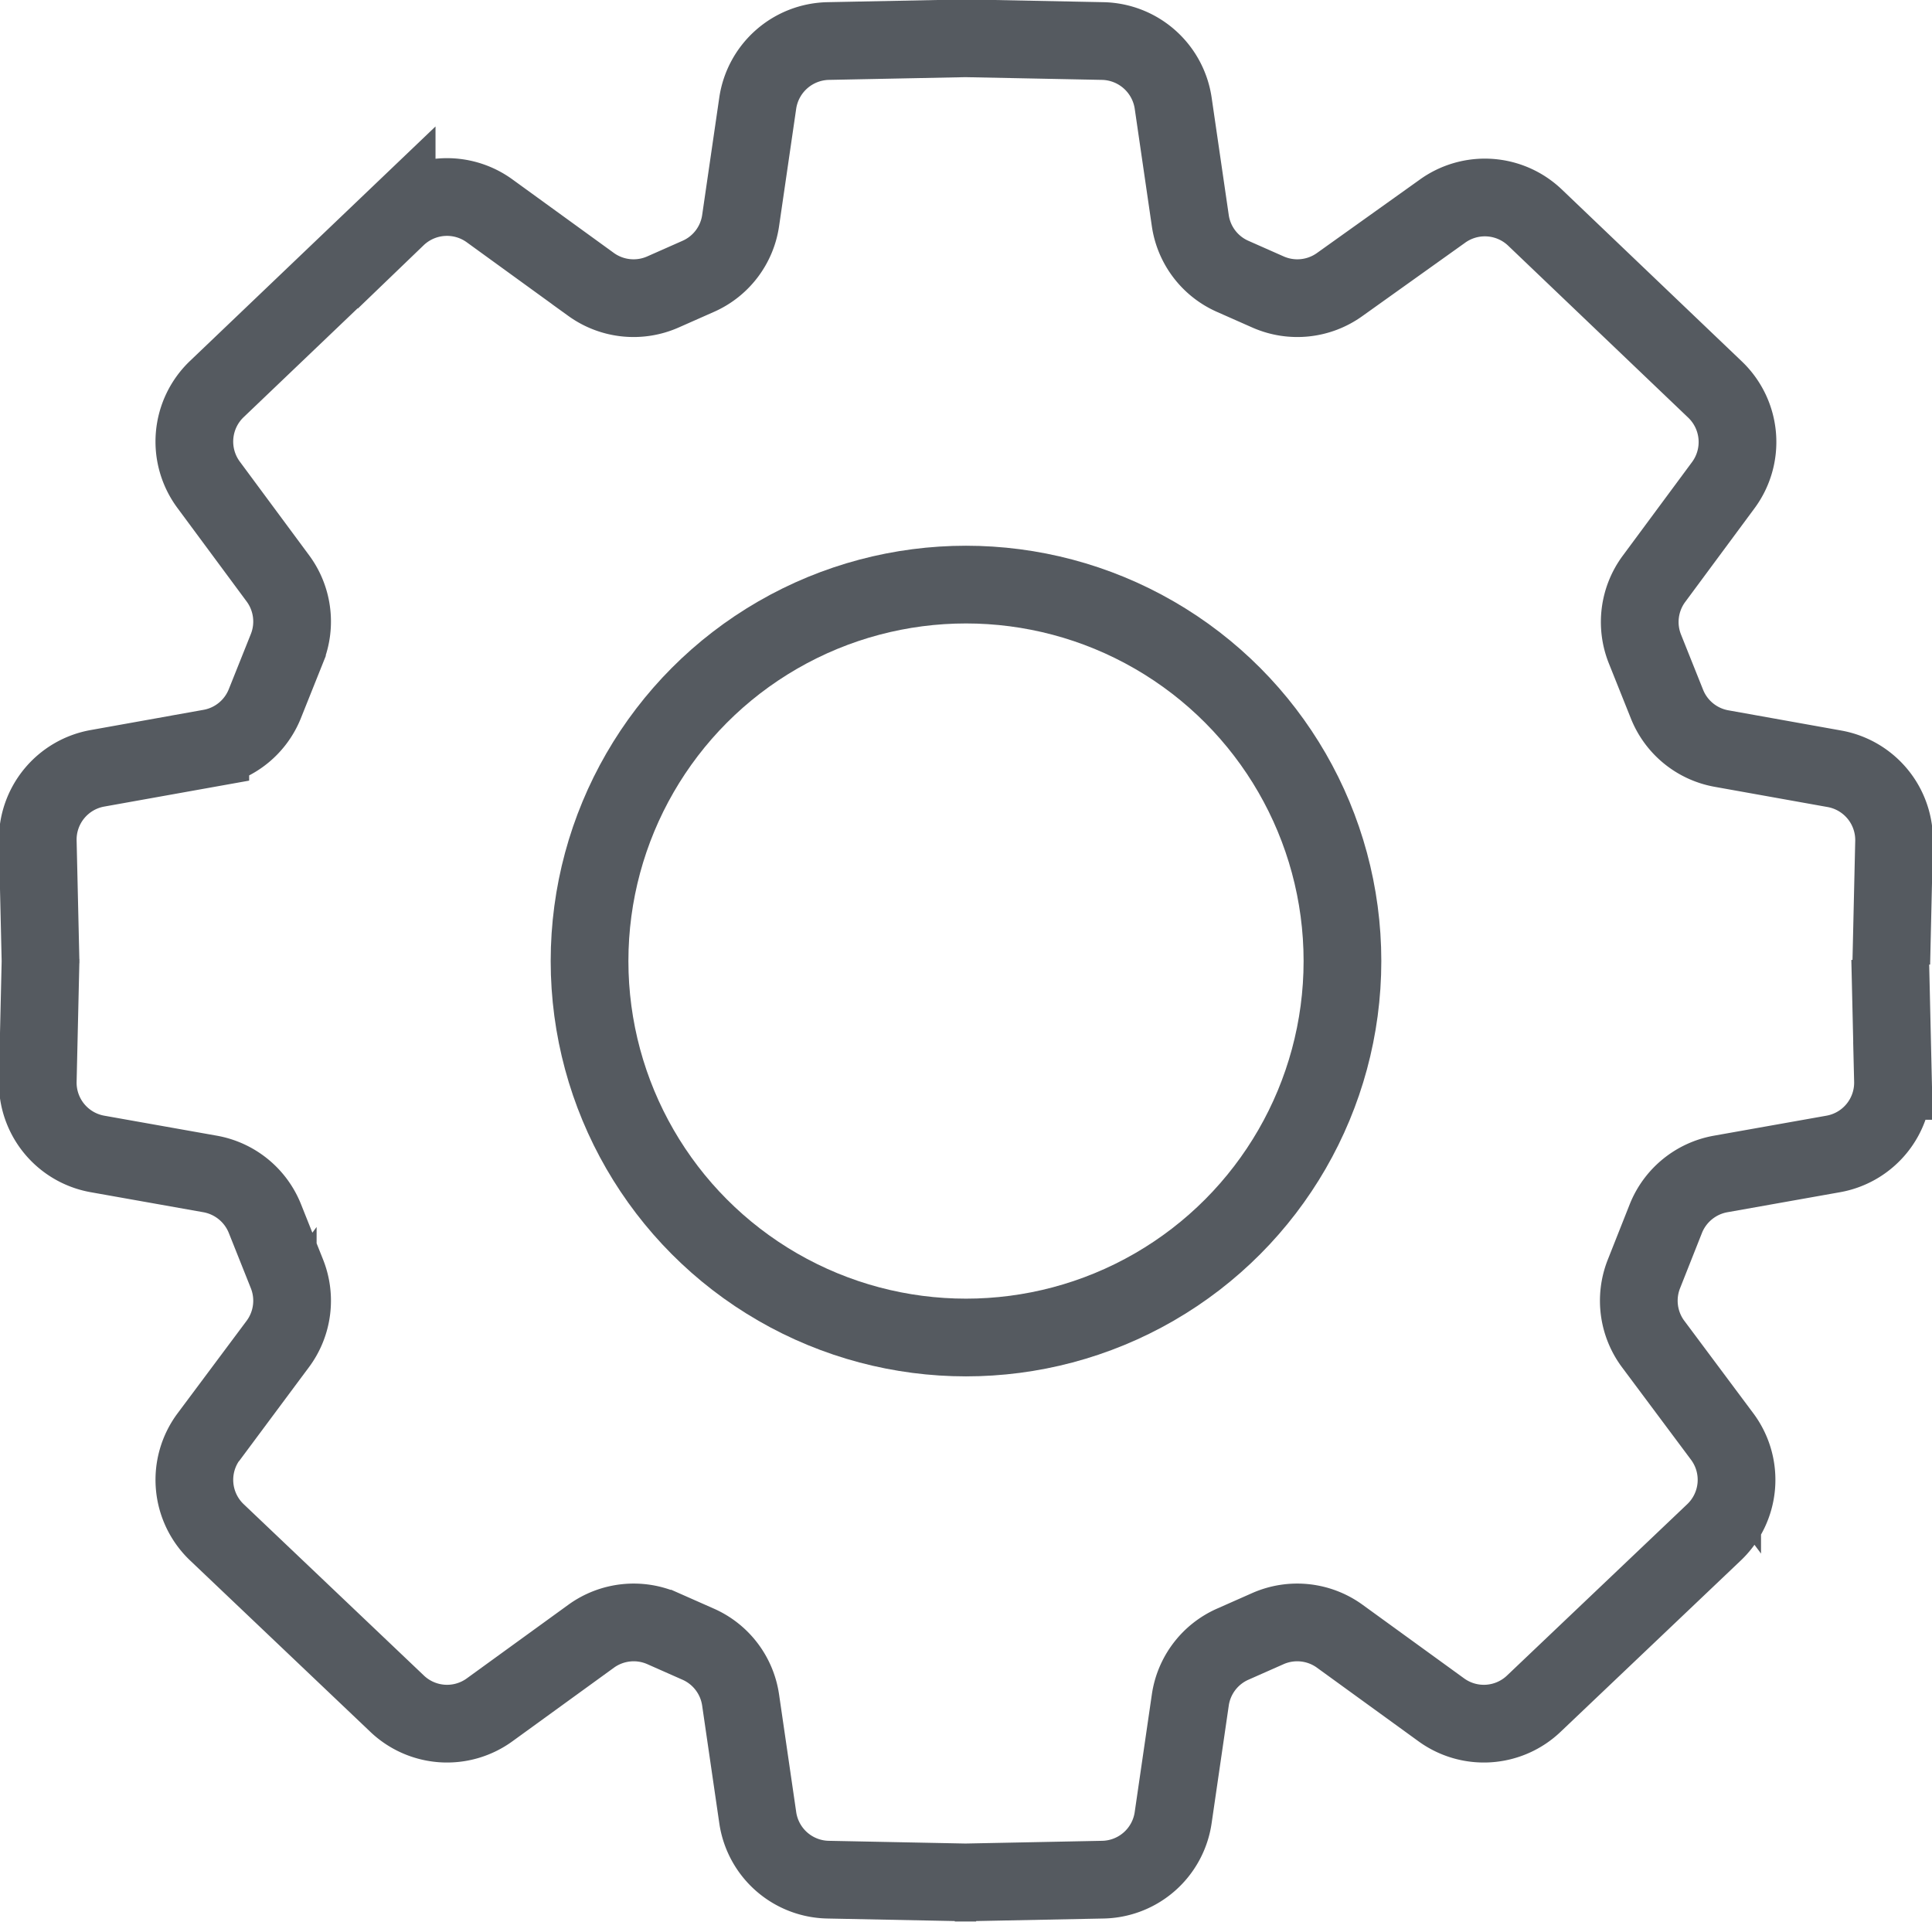
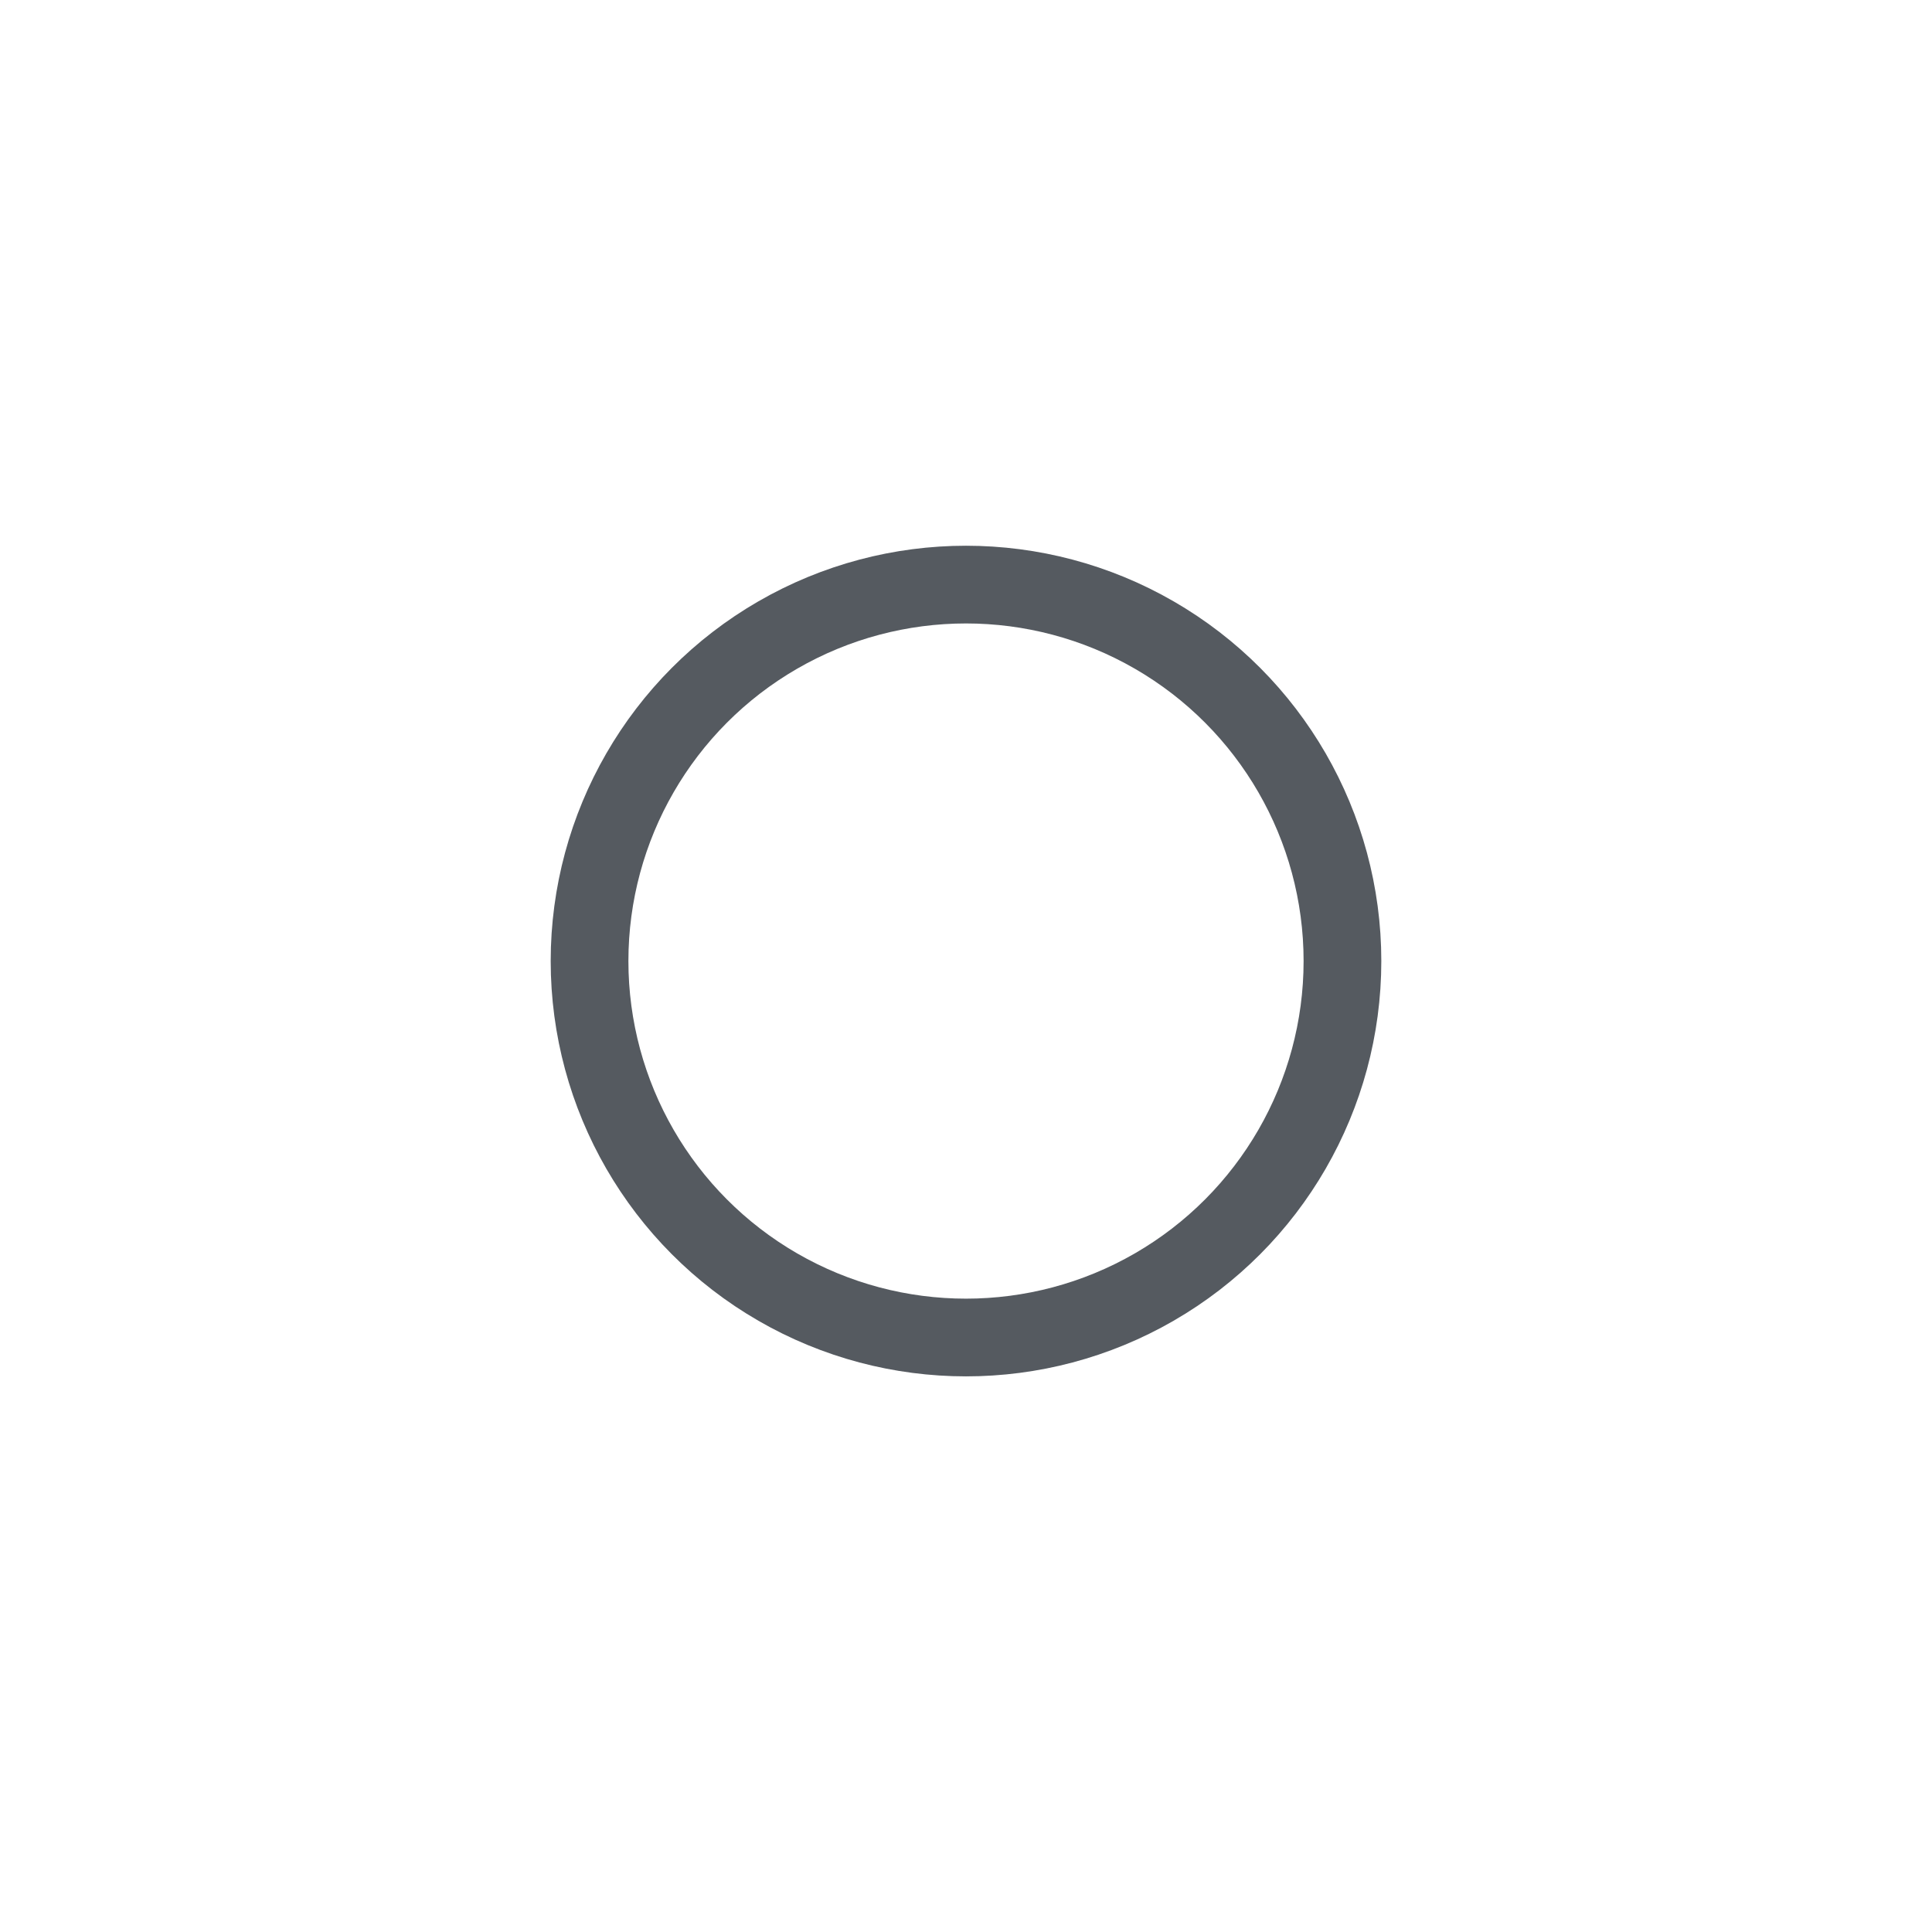
<svg xmlns="http://www.w3.org/2000/svg" id="Capa_1" data-name="Capa 1" viewBox="0 0 124.3 123.66">
  <defs>
    <style>.cls-1{fill:none;stroke:#555a60;stroke-miterlimit:10;stroke-width:5px;}</style>
  </defs>
  <circle class="cls-1" cx="62.15" cy="61.83" r="24.22" />
-   <path class="cls-1" d="M347.84,243.09l.18,7.84a4.66,4.66,0,0,1-3.84,4.7l-7.26,1.29a4.68,4.68,0,0,0-3.51,2.86L332,263.34a4.67,4.67,0,0,0,.59,4.52l4.44,5.95a4.66,4.66,0,0,1-.52,6.16l-11.57,11a4.66,4.66,0,0,1-6,.41l-6.51-4.72a4.67,4.67,0,0,0-4.63-.49l-2.26,1a4.66,4.66,0,0,0-2.73,3.6l-1.1,7.55a4.66,4.66,0,0,1-4.53,4l-9.52.19h1.37l-9.52-.19a4.66,4.66,0,0,1-4.53-4l-1.1-7.55a4.66,4.66,0,0,0-2.73-3.6l-2.26-1a4.67,4.67,0,0,0-4.63.49l-6.51,4.72a4.66,4.66,0,0,1-6-.41l-11.57-11a4.66,4.66,0,0,1-.52-6.16l4.44-5.95a4.67,4.67,0,0,0,.59-4.52l-1.42-3.56a4.68,4.68,0,0,0-3.51-2.86l-7.26-1.29a4.66,4.66,0,0,1-3.84-4.7l.18-7.84v.27l-.18-7.84a4.66,4.66,0,0,1,3.84-4.7l7.26-1.3a4.66,4.66,0,0,0,3.51-2.86l1.42-3.55a4.67,4.67,0,0,0-.59-4.52l-4.44-6a4.67,4.67,0,0,1,.52-6.17l11.57-11.05a4.67,4.67,0,0,1,6-.4l6.51,4.72a4.67,4.67,0,0,0,4.63.48l2.26-1a4.65,4.65,0,0,0,2.73-3.59l1.1-7.55a4.68,4.68,0,0,1,4.53-4l9.52-.19h-1.37l9.52.19a4.68,4.68,0,0,1,4.53,4l1.1,7.55a4.65,4.65,0,0,0,2.73,3.59l2.26,1a4.67,4.67,0,0,0,4.63-.48L319,195a4.67,4.67,0,0,1,6,.4l11.57,11.05a4.67,4.67,0,0,1,.52,6.17l-4.44,6a4.67,4.67,0,0,0-.59,4.52l1.42,3.55a4.66,4.66,0,0,0,3.51,2.86l7.26,1.3a4.66,4.66,0,0,1,3.84,4.7l-.18,7.84" transform="translate(-226.23 -181.39)" />
</svg>